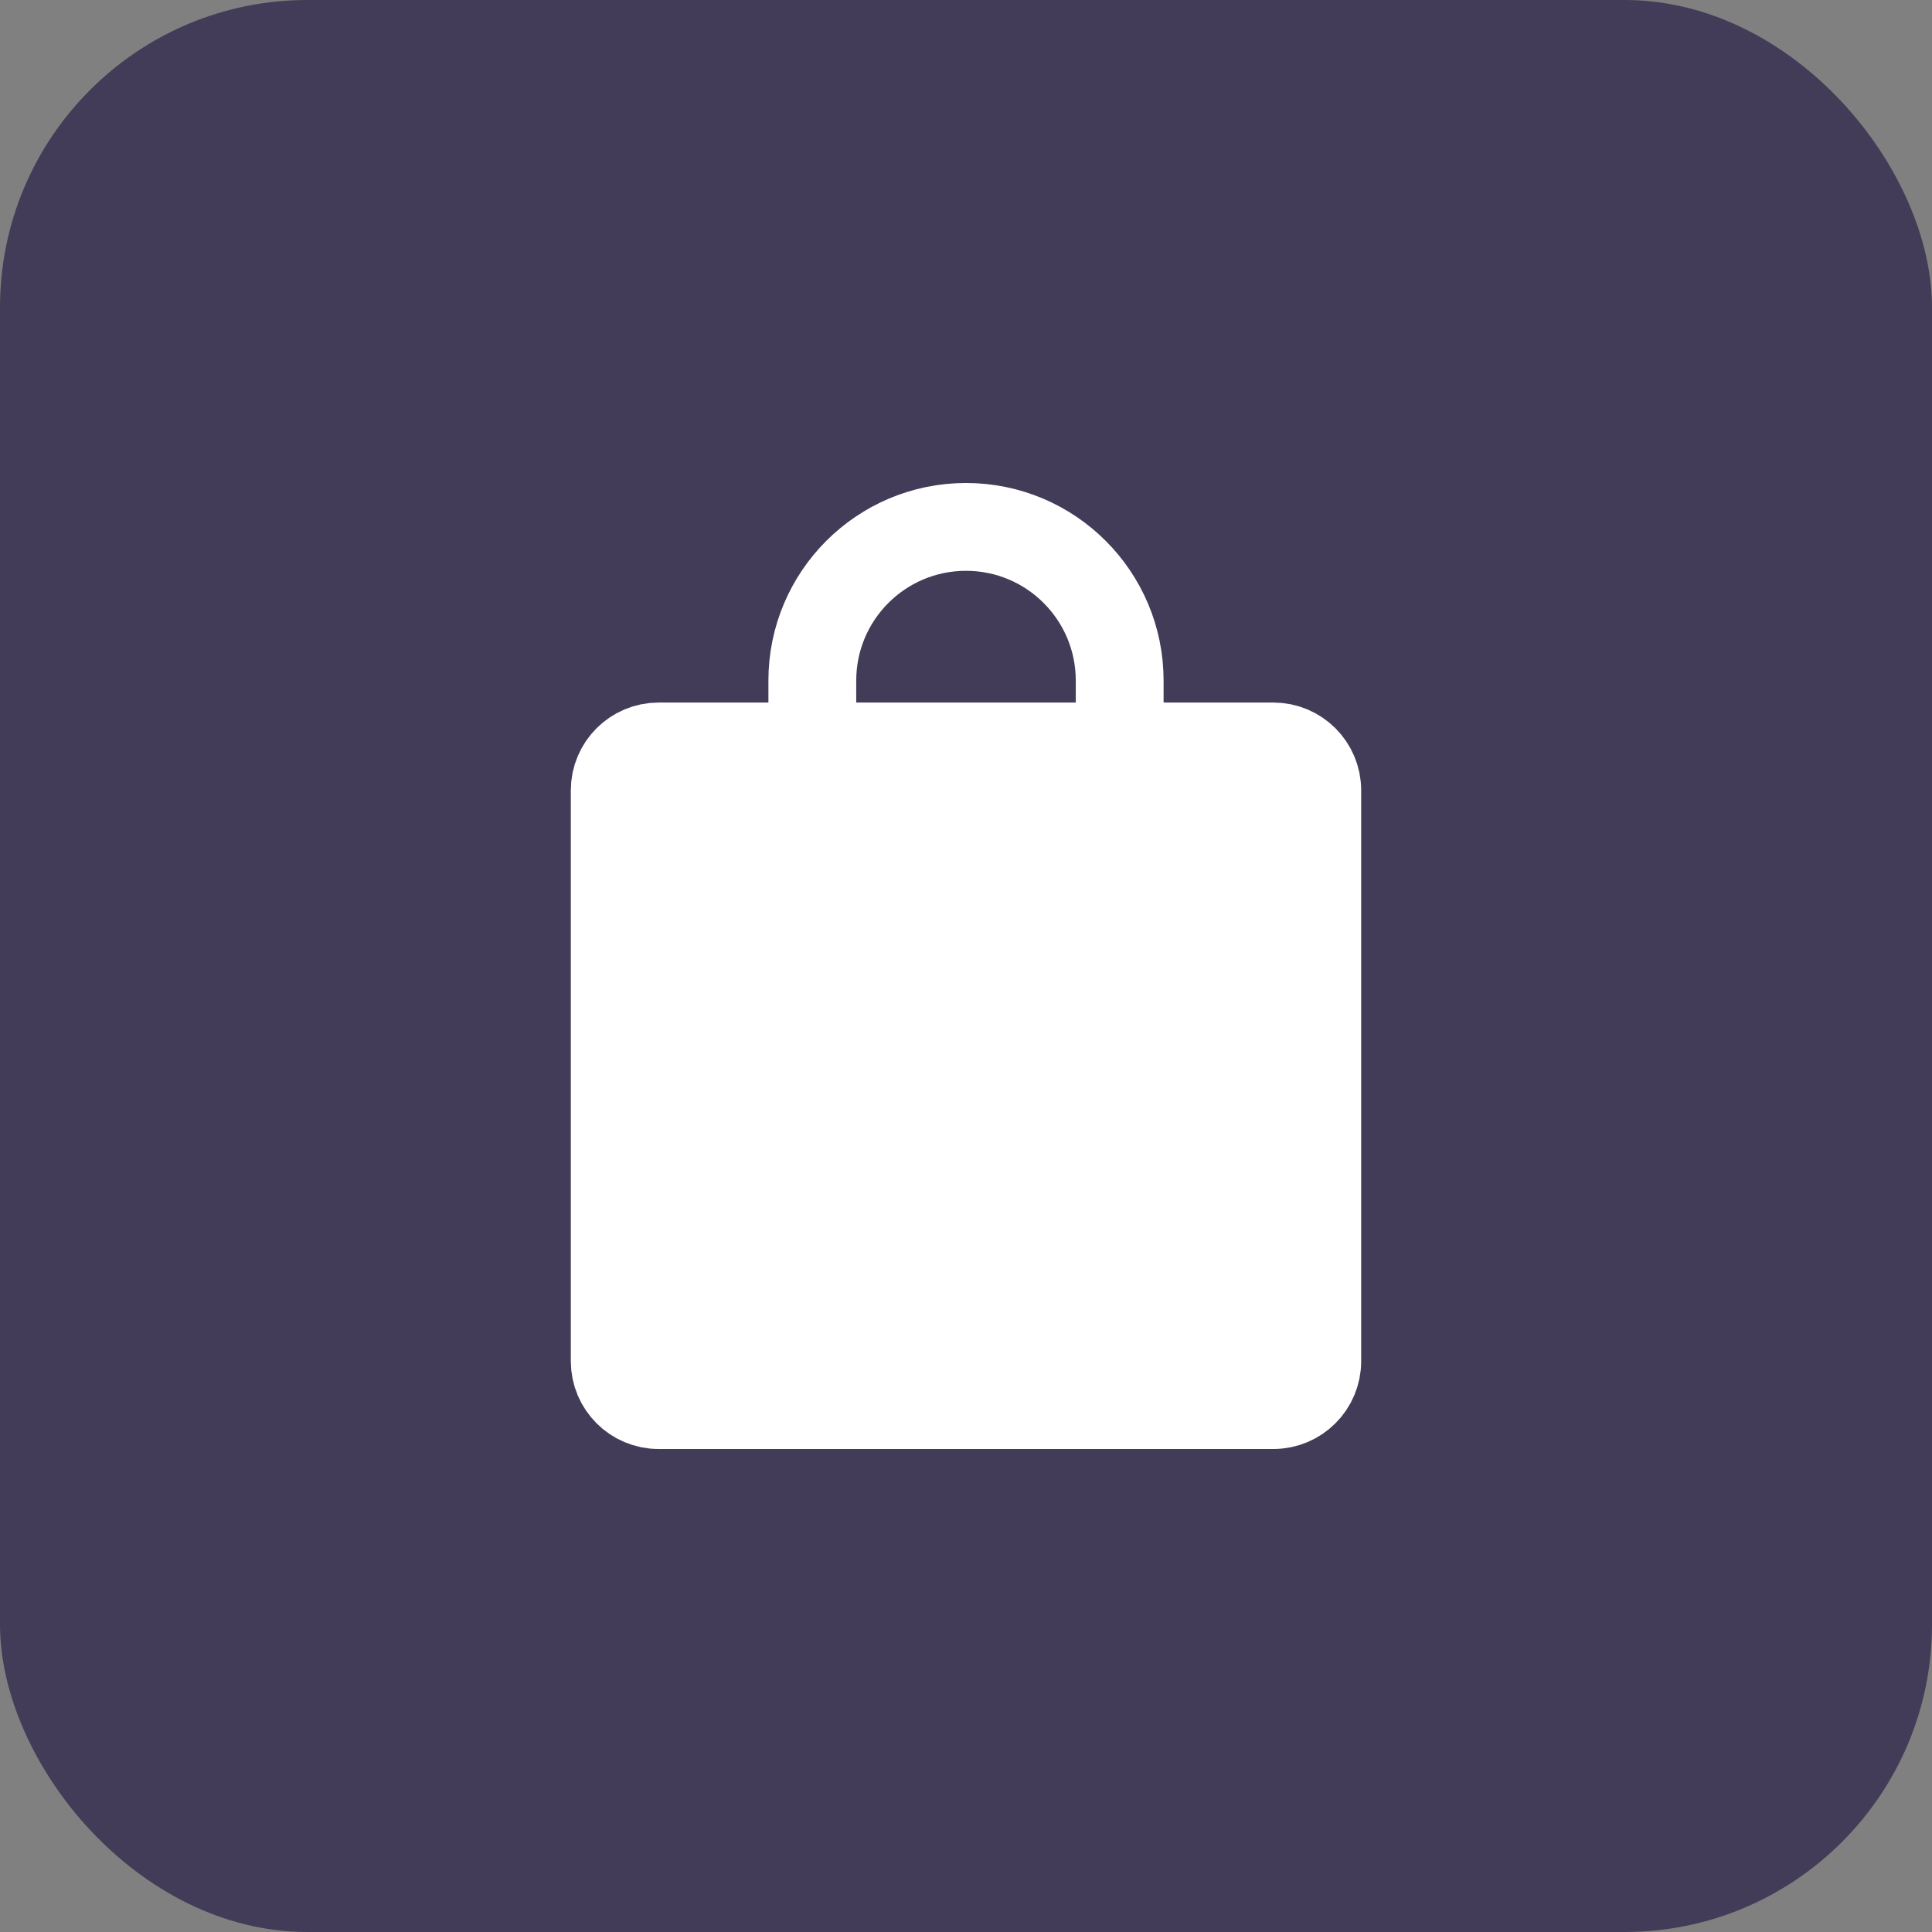
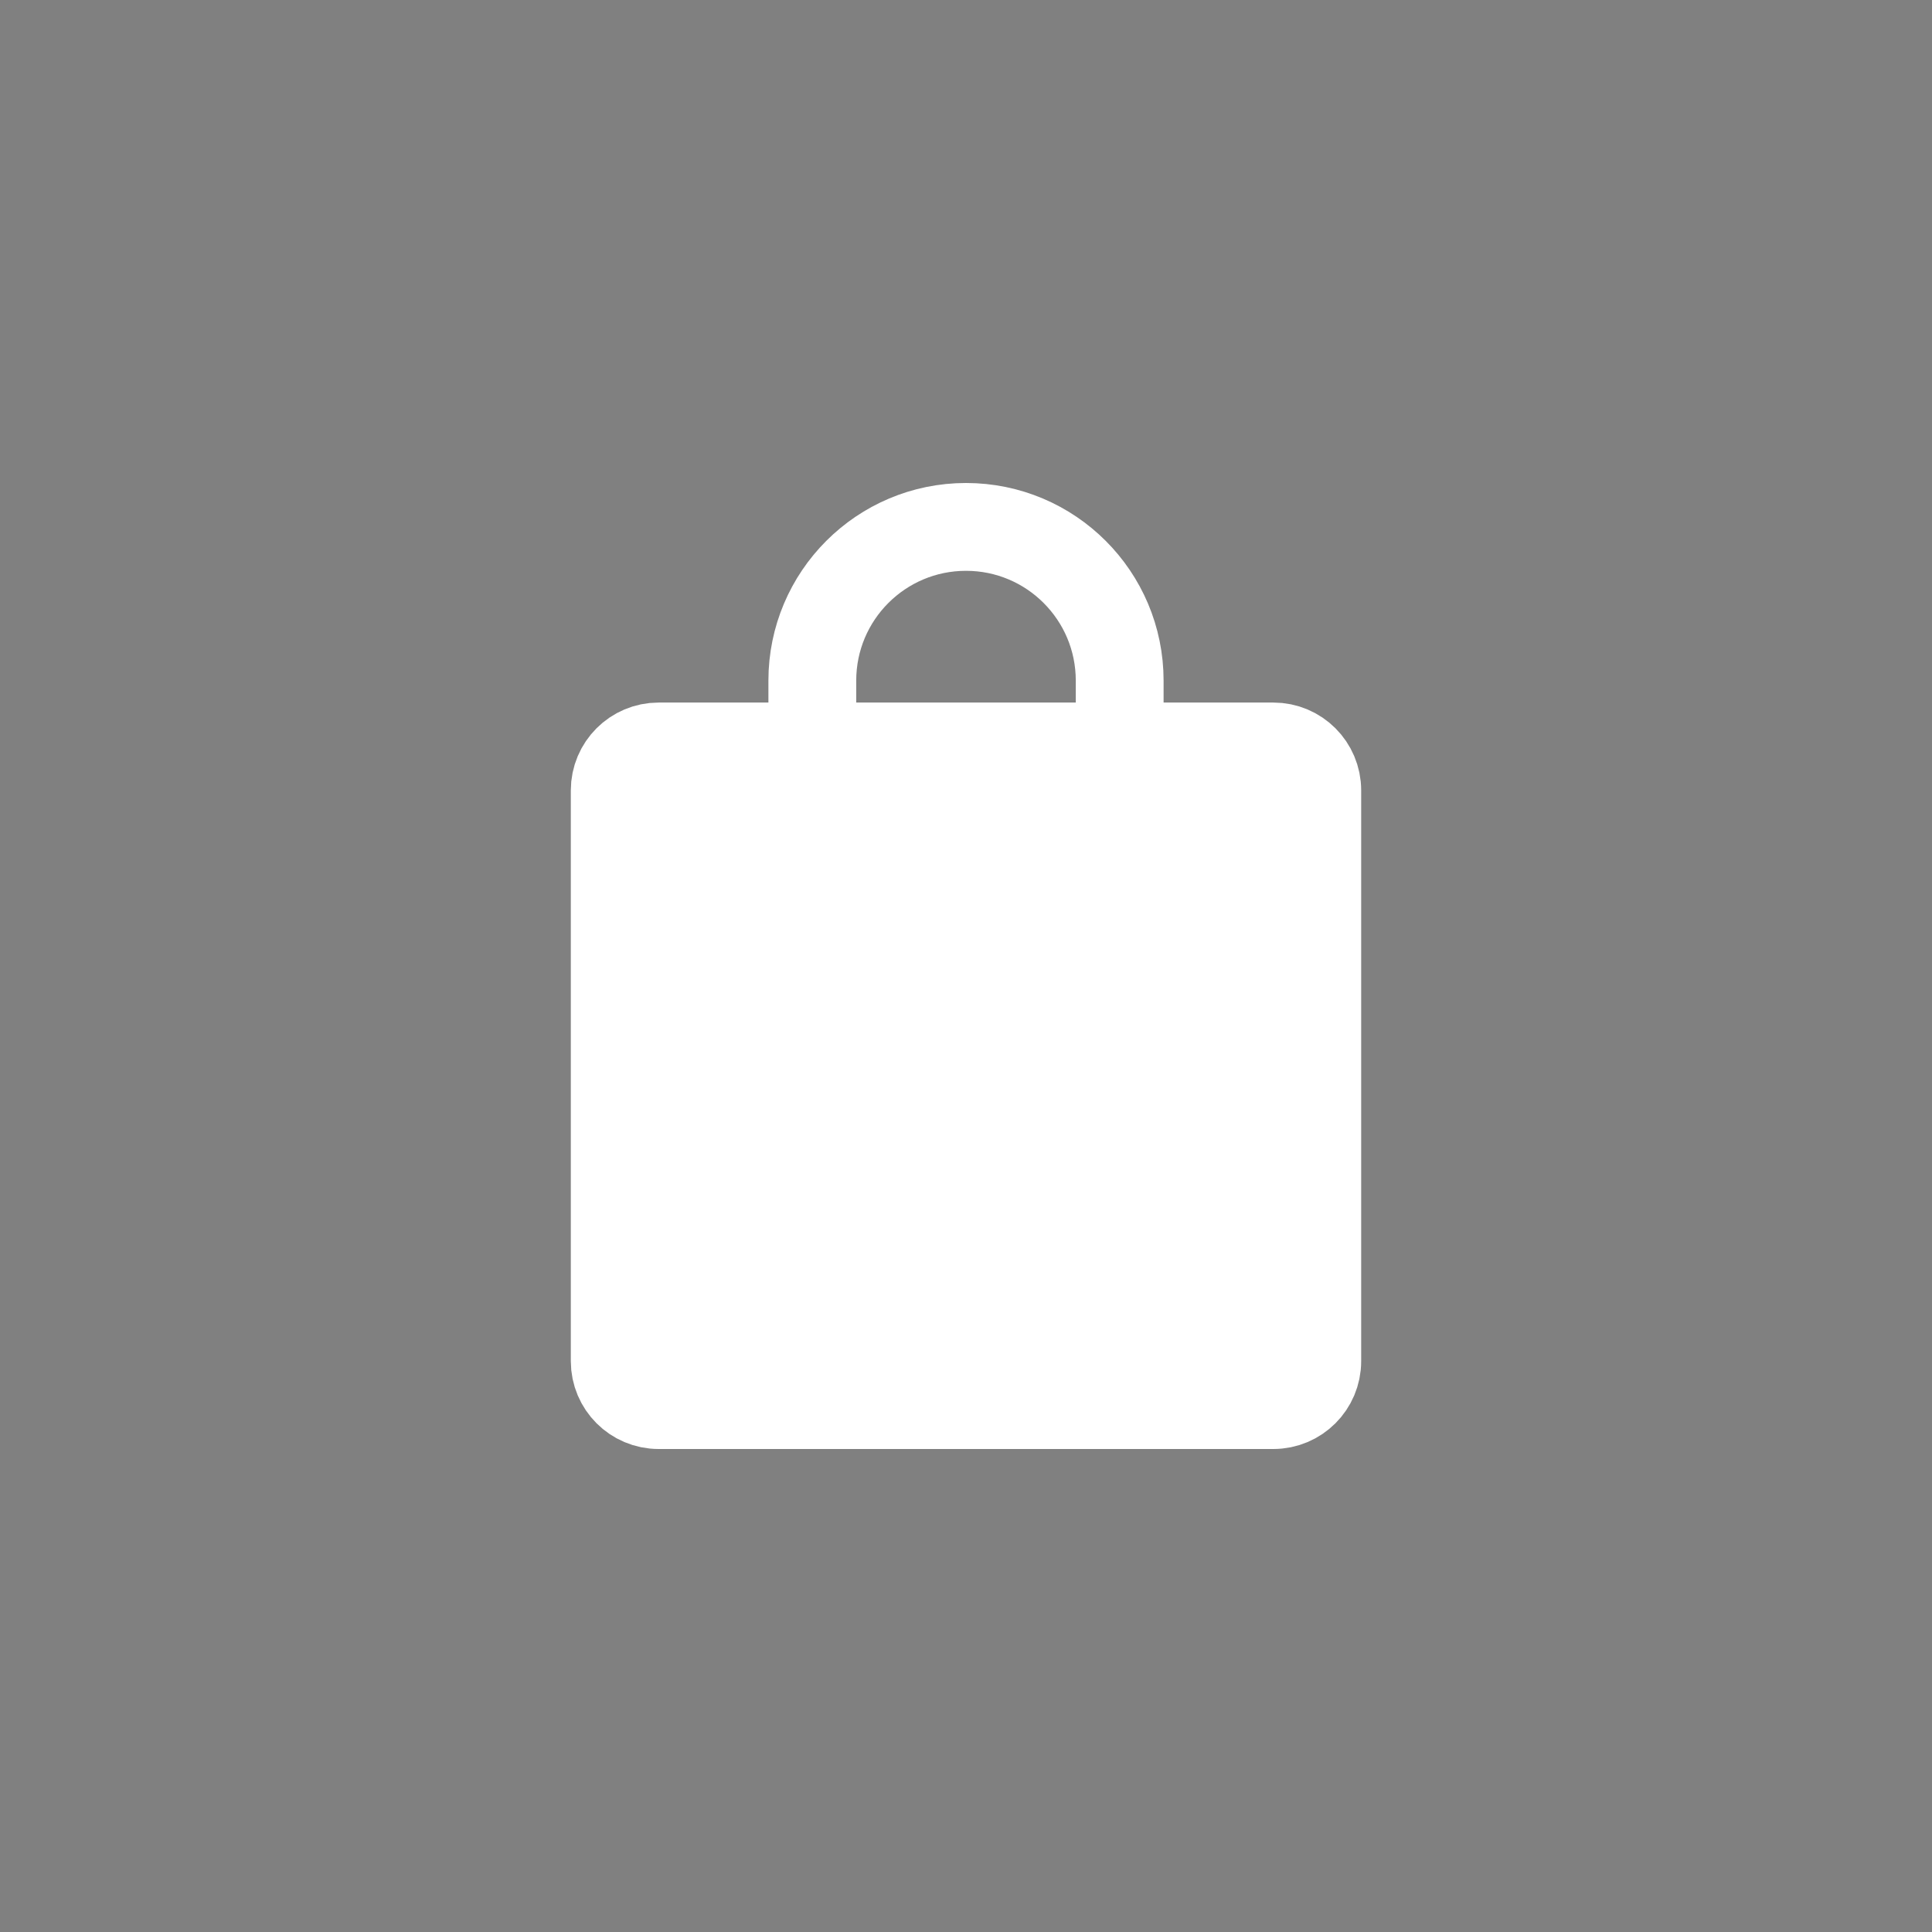
<svg xmlns="http://www.w3.org/2000/svg" width="44" height="44" viewBox="0 0 44 44" fill="none">
  <rect x="0" y="0" width="44" height="44" fill="#808080" stroke="none" />
-   <rect width="44" height="44" rx="7" fill="#433C58" />
  <path d="M29 17H15C14.448 17 14 17.448 14 18V31C14 31.552 14.448 32 15 32H29C29.552 32 30 31.552 30 31V18C30 17.448 29.552 17 29 17Z" fill="white" stroke="white" stroke-width="2" stroke-linecap="round" stroke-linejoin="round" />
  <path d="M18.5 19V15.5C18.5 13.567 20.067 12 22 12C23.933 12 25.5 13.567 25.5 15.5V19" stroke="white" stroke-width="2" stroke-linecap="round" stroke-linejoin="round" />
</svg>